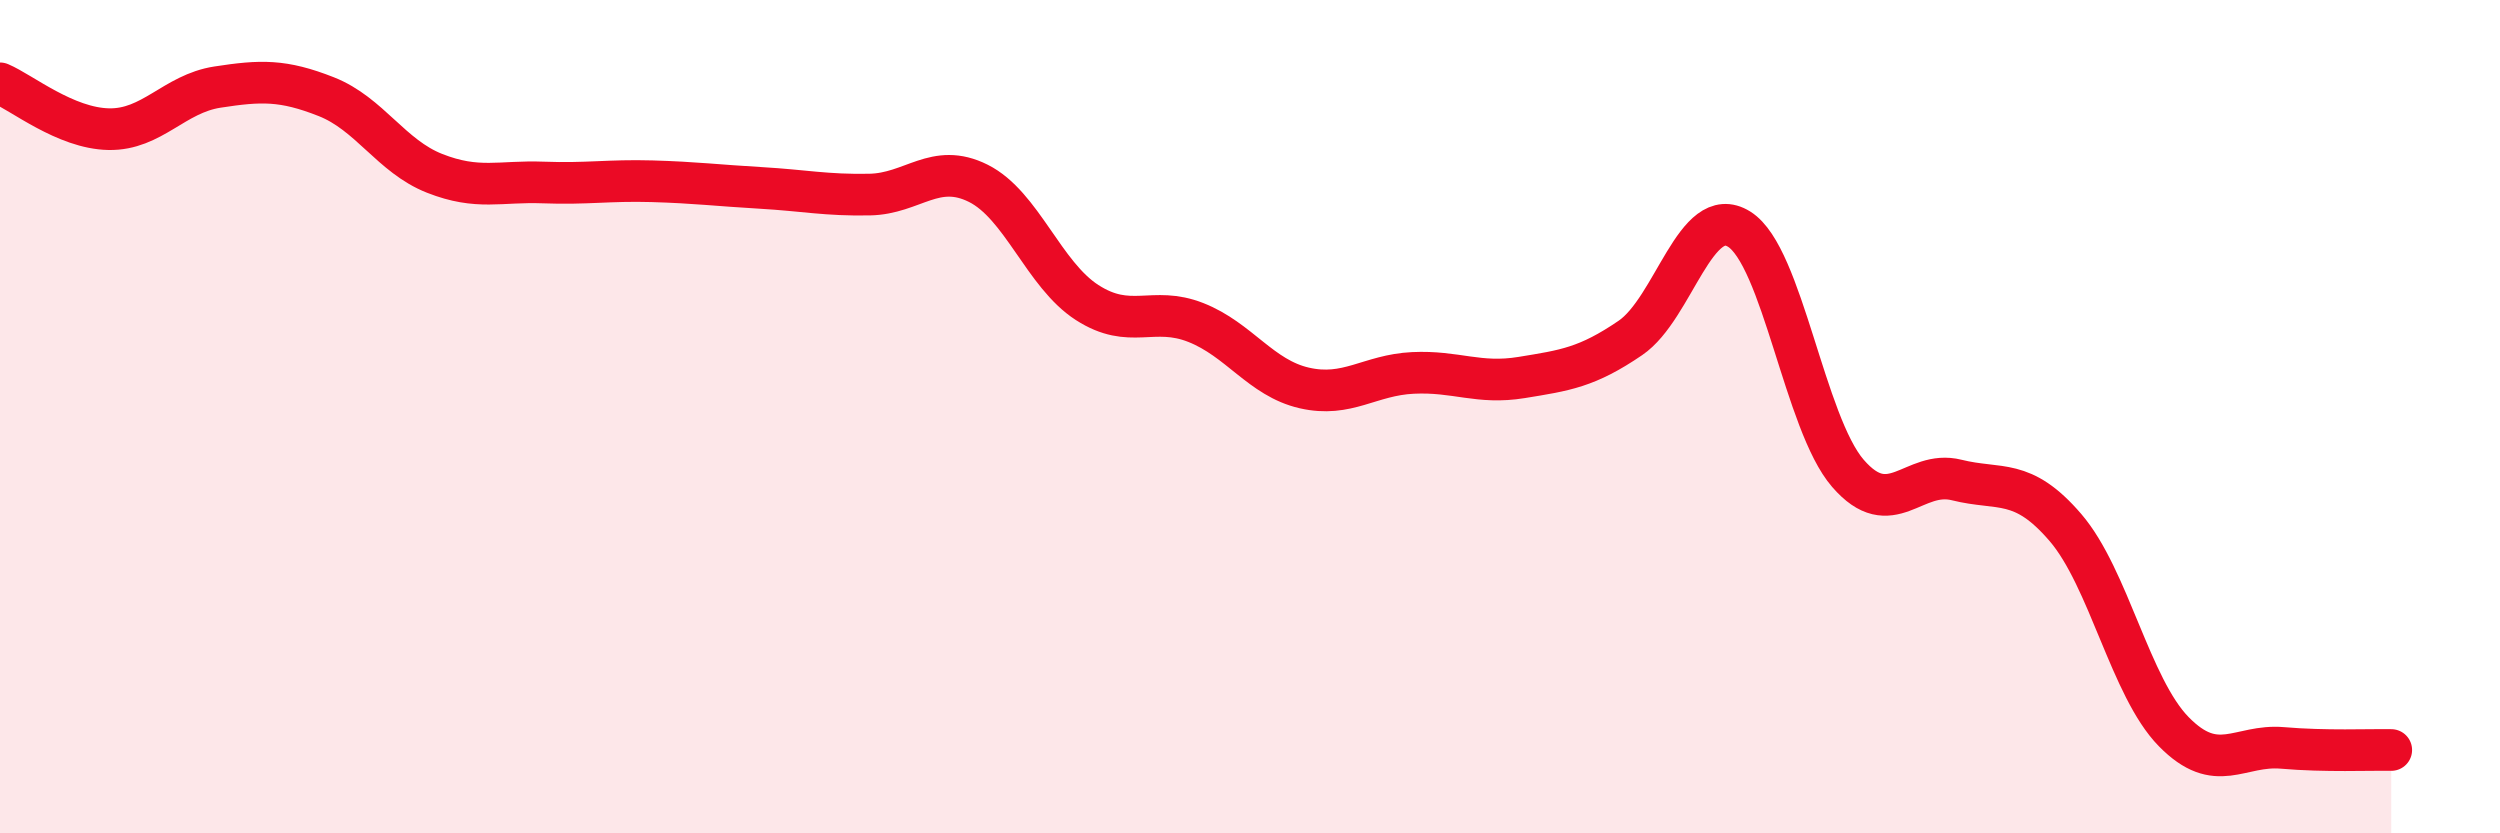
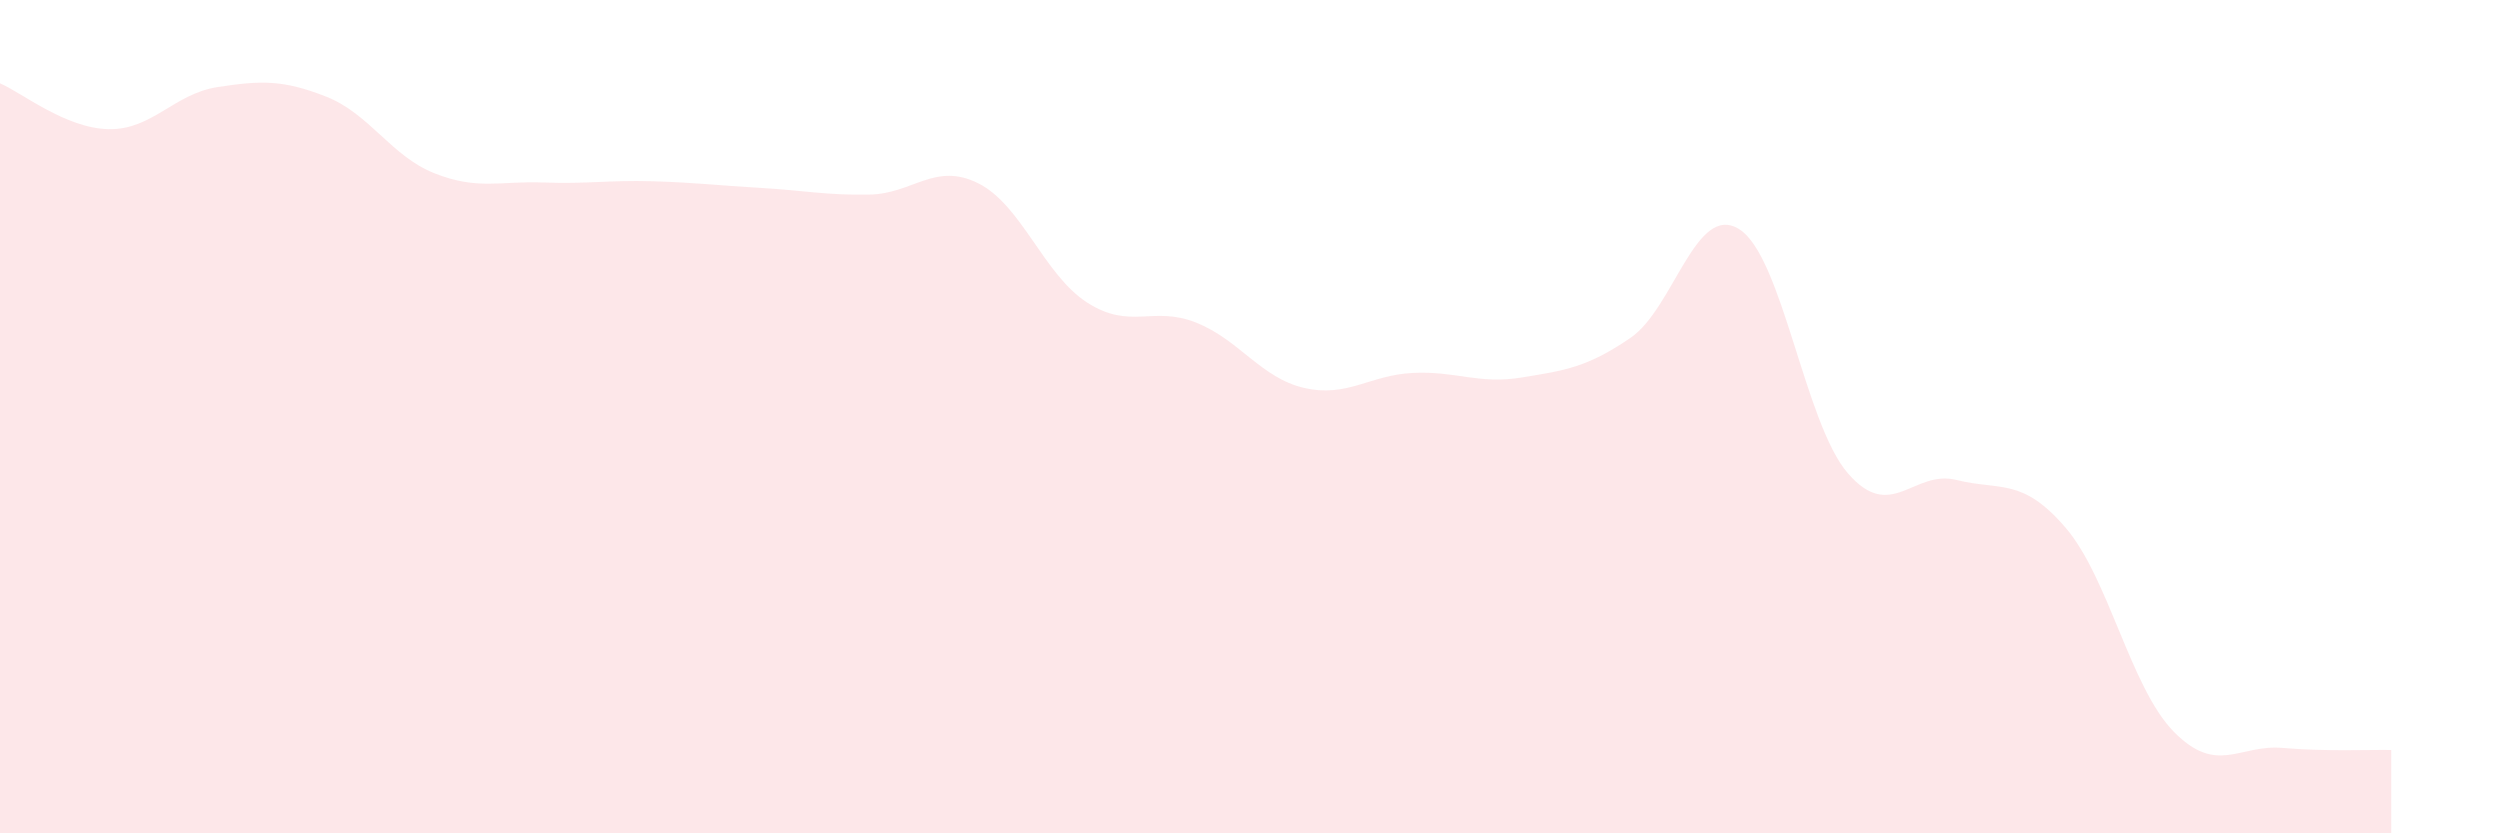
<svg xmlns="http://www.w3.org/2000/svg" width="60" height="20" viewBox="0 0 60 20">
  <path d="M 0,2 C 0.52,2.22 1.57,3.08 2.61,3.1 C 3.65,3.12 4.18,2.25 5.22,2.09 C 6.26,1.93 6.79,1.91 7.83,2.32 C 8.87,2.73 9.39,3.75 10.43,4.16 C 11.47,4.57 12,4.34 13.04,4.38 C 14.08,4.42 14.61,4.32 15.65,4.35 C 16.69,4.38 17.22,4.45 18.26,4.51 C 19.3,4.57 19.83,4.69 20.87,4.67 C 21.91,4.65 22.44,3.88 23.48,4.4 C 24.52,4.92 25.05,6.59 26.09,7.26 C 27.13,7.93 27.66,7.33 28.7,7.74 C 29.74,8.15 30.26,9.07 31.3,9.31 C 32.34,9.55 32.87,9 33.91,8.95 C 34.95,8.9 35.48,9.23 36.52,9.06 C 37.56,8.89 38.09,8.82 39.13,8.11 C 40.17,7.4 40.7,4.85 41.74,5.5 C 42.78,6.15 43.31,10.16 44.35,11.36 C 45.39,12.56 45.92,11.26 46.96,11.52 C 48,11.78 48.53,11.45 49.57,12.66 C 50.61,13.87 51.13,16.5 52.17,17.56 C 53.21,18.62 53.74,17.86 54.78,17.95 C 55.82,18.04 56.87,17.99 57.39,18L57.39 20L0 20Z" fill="#EB0A25" opacity="0.1" stroke-linecap="round" stroke-linejoin="round" />
-   <path d="M 0,2 C 0.52,2.22 1.57,3.08 2.61,3.1 C 3.65,3.12 4.18,2.25 5.22,2.09 C 6.26,1.93 6.79,1.91 7.83,2.32 C 8.87,2.73 9.39,3.75 10.43,4.16 C 11.47,4.57 12,4.34 13.04,4.38 C 14.08,4.42 14.61,4.32 15.65,4.35 C 16.69,4.38 17.22,4.45 18.26,4.51 C 19.3,4.57 19.83,4.69 20.87,4.67 C 21.91,4.65 22.44,3.88 23.48,4.4 C 24.52,4.92 25.05,6.59 26.09,7.26 C 27.13,7.93 27.66,7.33 28.7,7.74 C 29.74,8.15 30.26,9.07 31.3,9.31 C 32.34,9.55 32.87,9 33.91,8.95 C 34.95,8.9 35.48,9.23 36.52,9.06 C 37.56,8.89 38.09,8.82 39.13,8.11 C 40.17,7.4 40.7,4.85 41.74,5.5 C 42.78,6.15 43.31,10.16 44.35,11.36 C 45.39,12.56 45.92,11.26 46.96,11.52 C 48,11.78 48.53,11.45 49.57,12.66 C 50.61,13.87 51.13,16.5 52.17,17.56 C 53.21,18.62 53.74,17.86 54.78,17.95 C 55.82,18.04 56.87,17.99 57.39,18" stroke="#EB0A25" stroke-width="1" fill="none" stroke-linecap="round" stroke-linejoin="round" />
</svg>